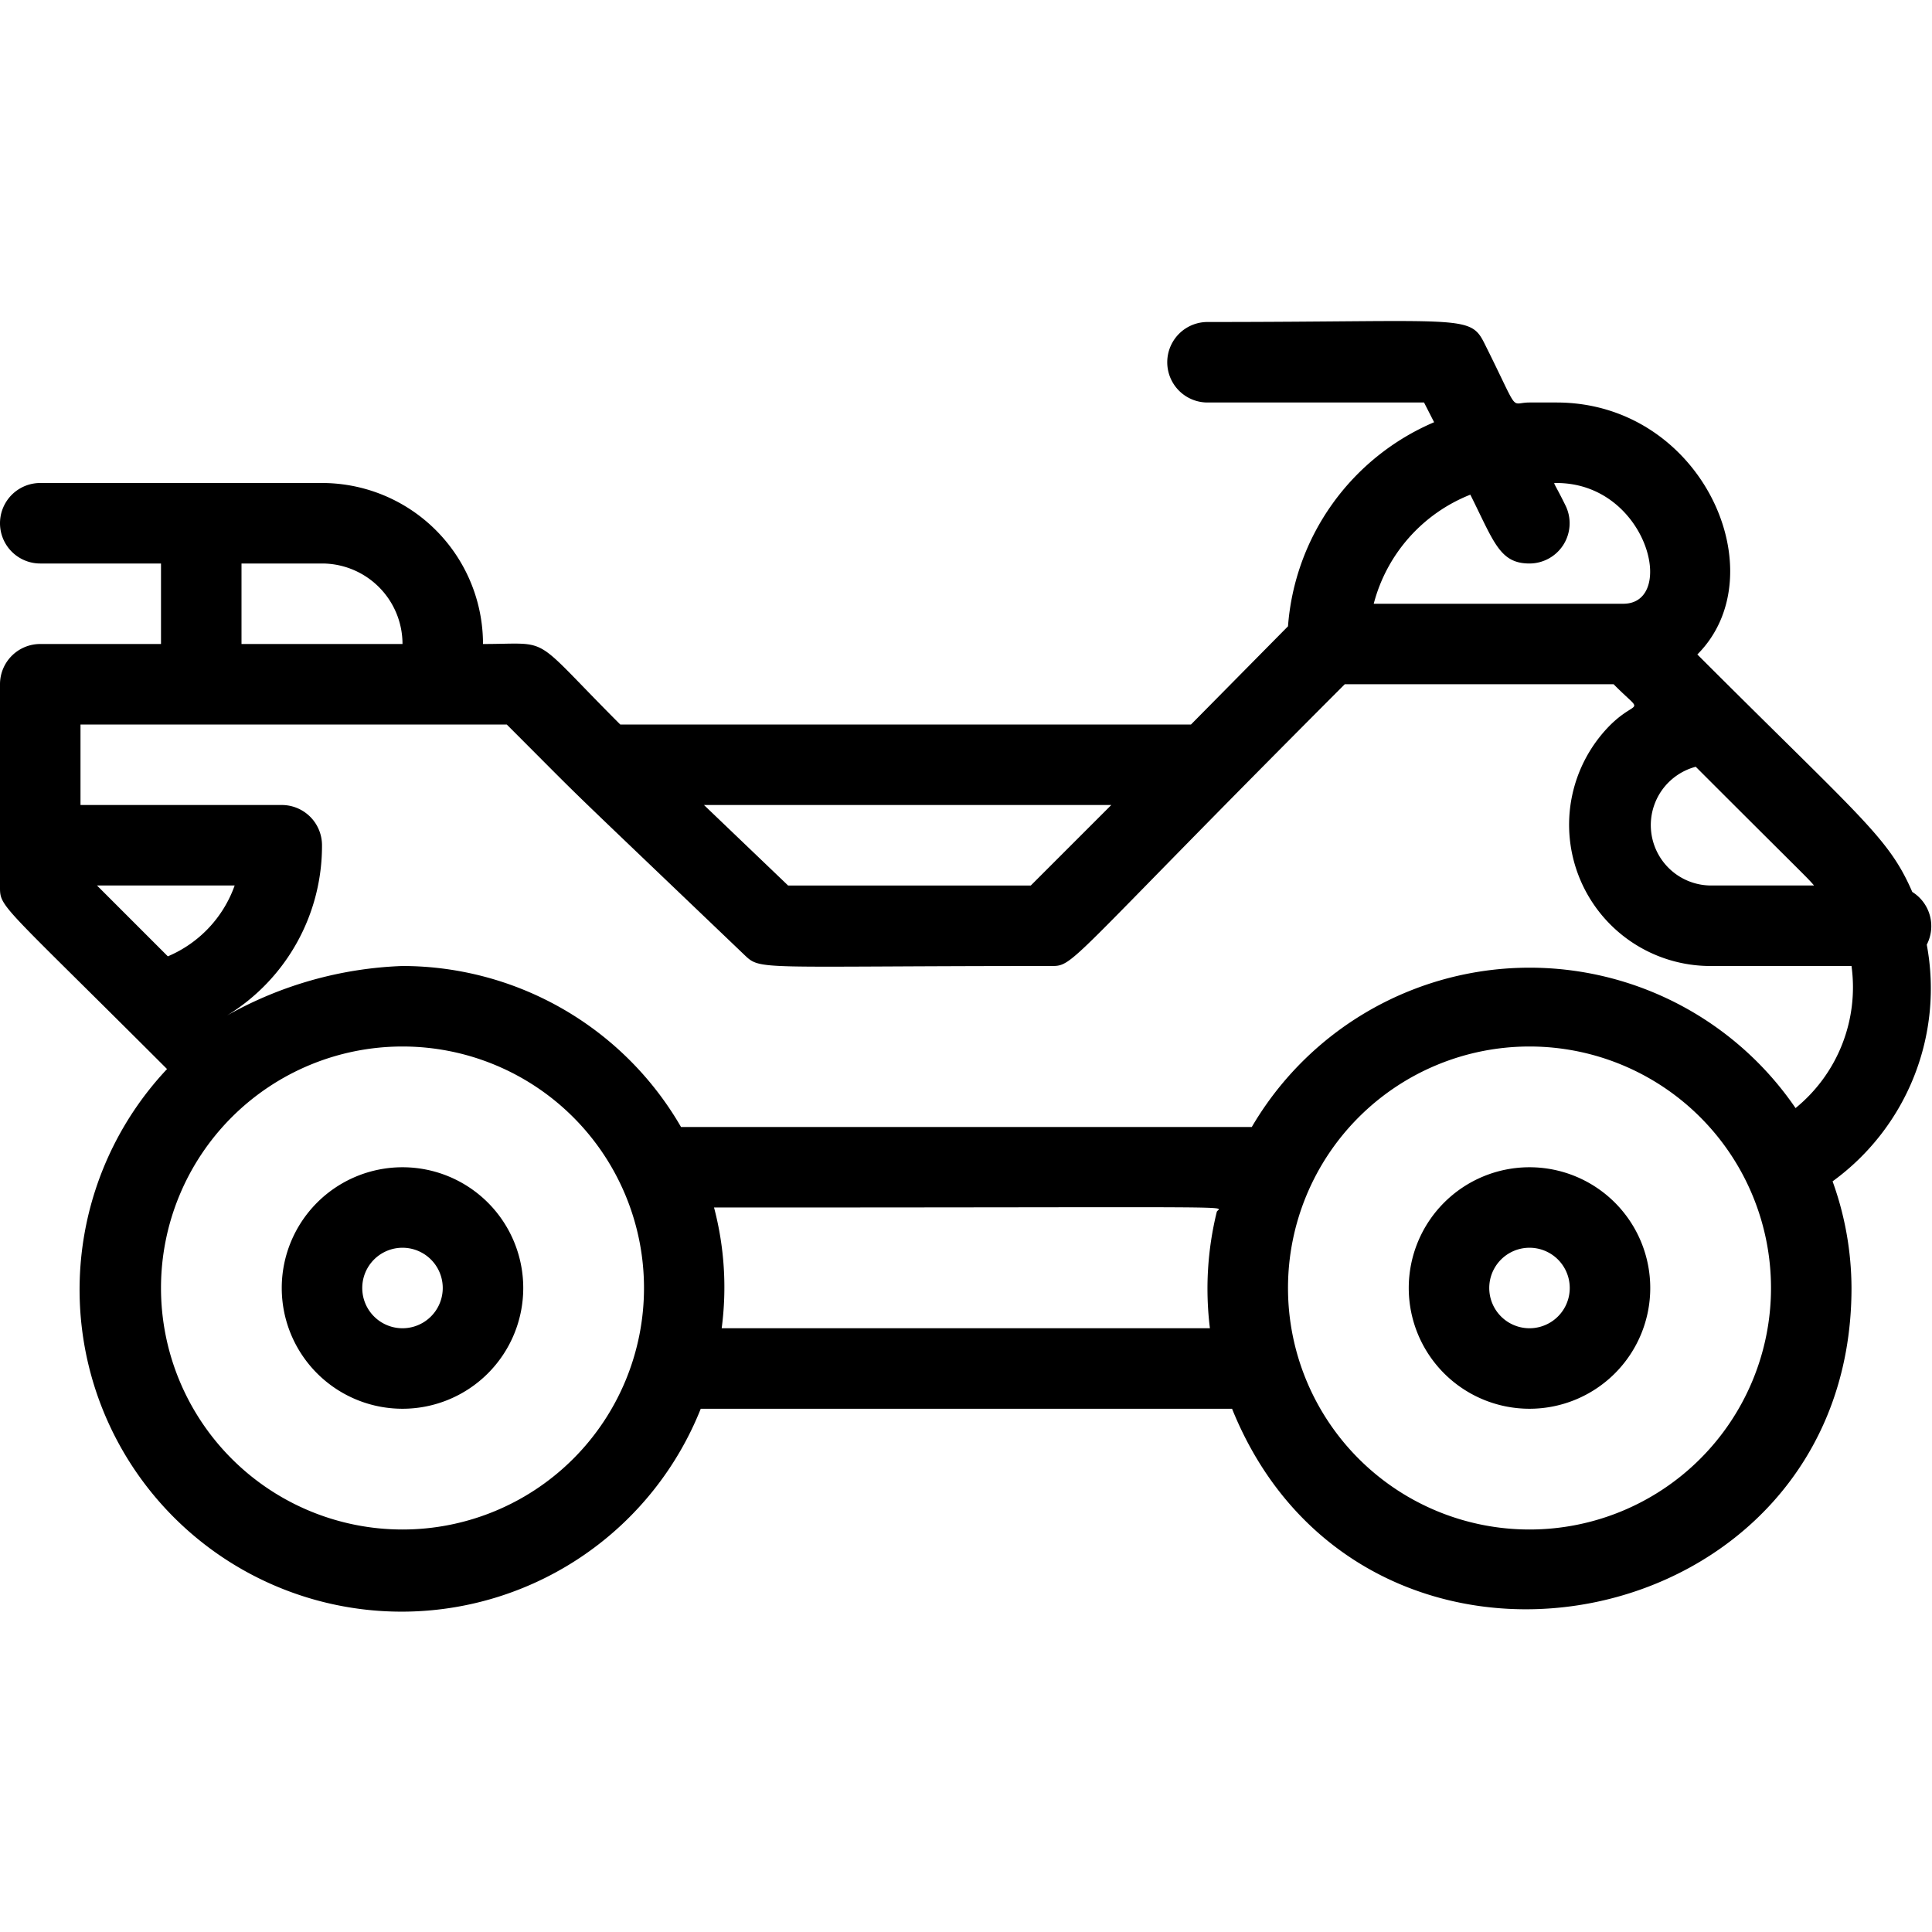
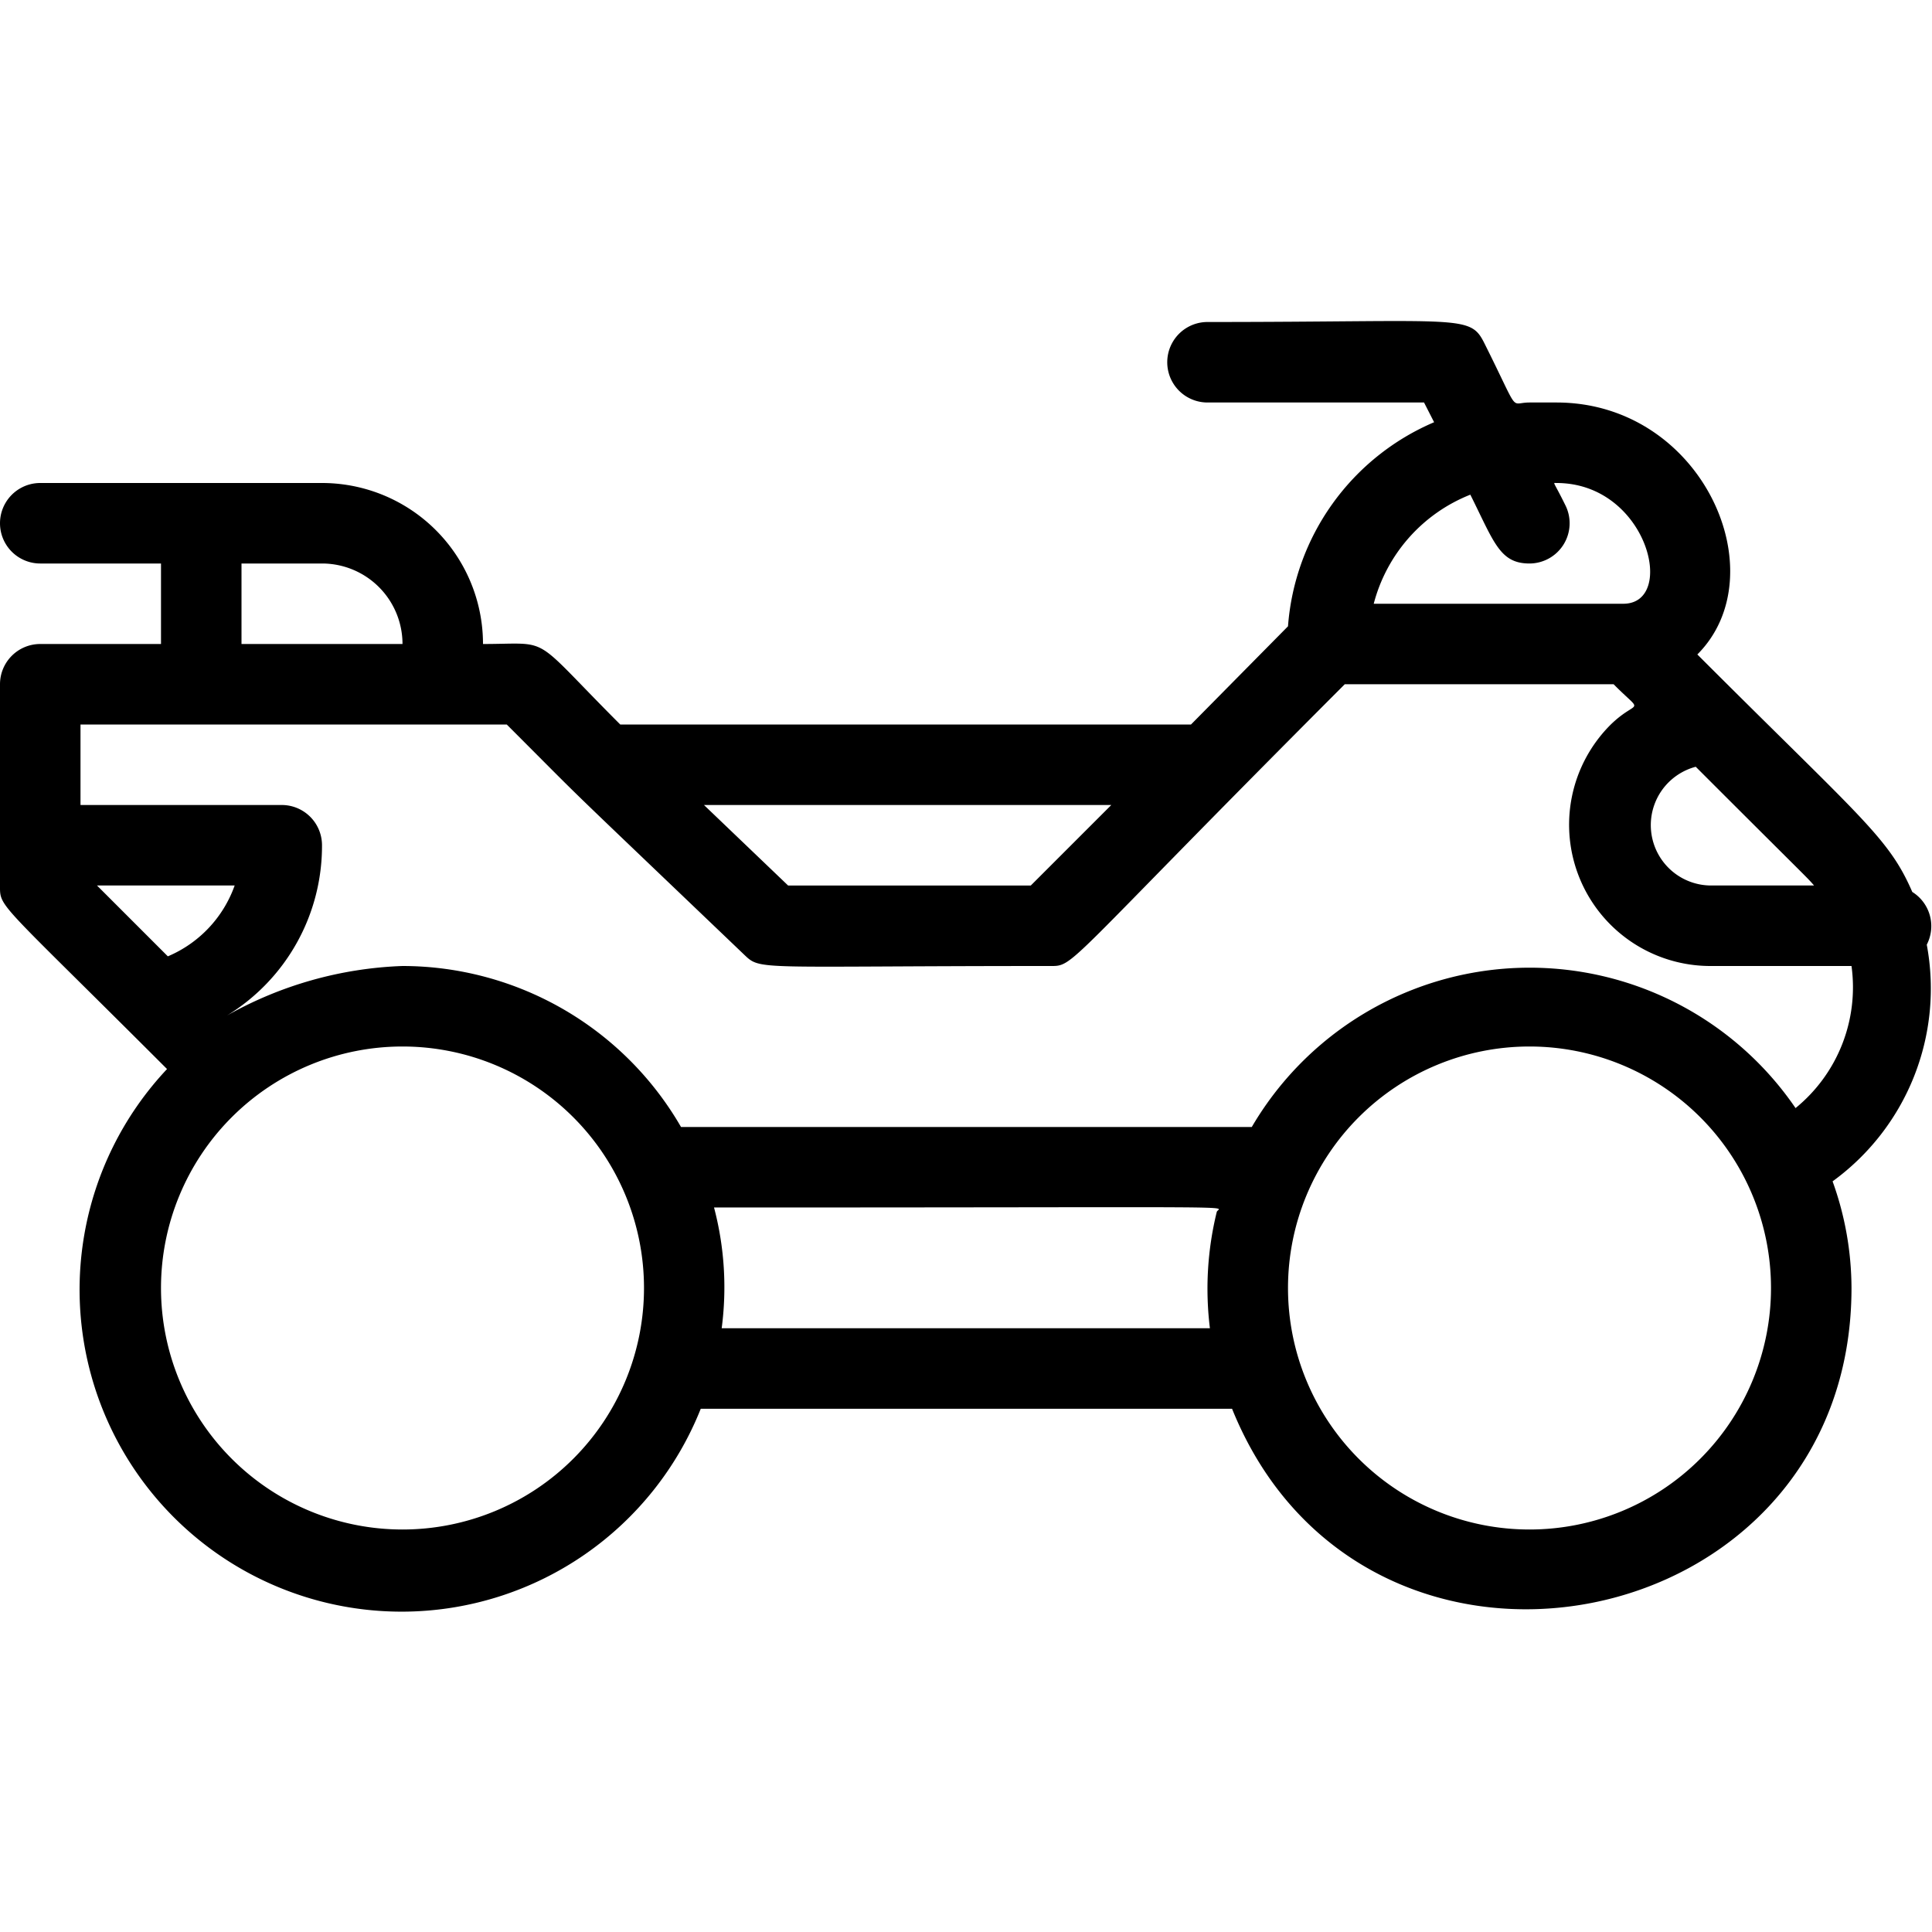
<svg xmlns="http://www.w3.org/2000/svg" viewBox="0 0 48 48">
  <g data-name="31. ATV">
-     <path d="M10 29a3 3 0 103 3 3 3 0 00-3-3zm0 4a1 1 0 010-2 1 1 0 010 2zm28-4a3 3 0 103 3 3 3 0 00-3-3zm0 4a1 1 0 010-2 1 1 0 010 2z" />
    <path d="M47.51 22.16c-.59-1.36-1.25-1.81-5.34-5.9 2-2 .13-6.26-3.5-6.26H38c-.51 0-.22.33-1.11-1.45C36.52 7.8 36.4 8 30 8a1 1 0 000 2h5.38l.25.49A6 6 0 0032 15.56L29.59 18H15.41c-2.27-2.27-1.66-2-3.41-2a4 4 0 00-4-4H1a1 1 0 000 2h3v2H1a1 1 0 00-1 1v5c0 .56-.07.34 4.15 4.56A8 8 0 1017.41 35h13.2C33.88 43.1 46 40.77 46 32a7.86 7.86 0 00-.47-2.65 5.92 5.92 0 002.34-5.88 1 1 0 00-.36-1.31zM45.07 22H42.5a1.5 1.5 0 01-.37-2.95c2.81 2.81 2.75 2.73 2.94 2.95zm-8.54-9.71c.59 1.18.73 1.71 1.47 1.71a1 1 0 00.89-1.45c-.3-.61-.32-.55-.22-.55 2.26 0 3 3 1.66 3h-6.2a4 4 0 012.4-2.71zM27.61 20l-2 2h-6.03l-2.09-2zM6 14h2a2 2 0 012 2H6zm-1.83 9.76L2.41 22h3.42a3 3 0 01-1.66 1.76zM10 38a6 6 0 116-6 6 6 0 01-6 6zm7.93-5a7.77 7.77 0 00-.19-3c13.87 0 12.53-.05 12.49.11a8 8 0 00-.17 2.89zM38 38a6 6 0 116-6 6 6 0 01-6 6zm6.61-10.47A8 8 0 0031.1 28H16.92A8 8 0 0010 24a9.56 9.56 0 00-4.36 1.23A4.94 4.94 0 008 21a1 1 0 00-1-1H2v-2h10.59c2.21 2.21.9.94 5.9 5.72.42.4.27.28 7.58.28.65 0 .22.13 7.34-7h6.68c.77.78.61.34-.07 1a3.51 3.51 0 002.48 6H46a3.87 3.87 0 01-1.39 3.53z" />
  </g>
</svg>